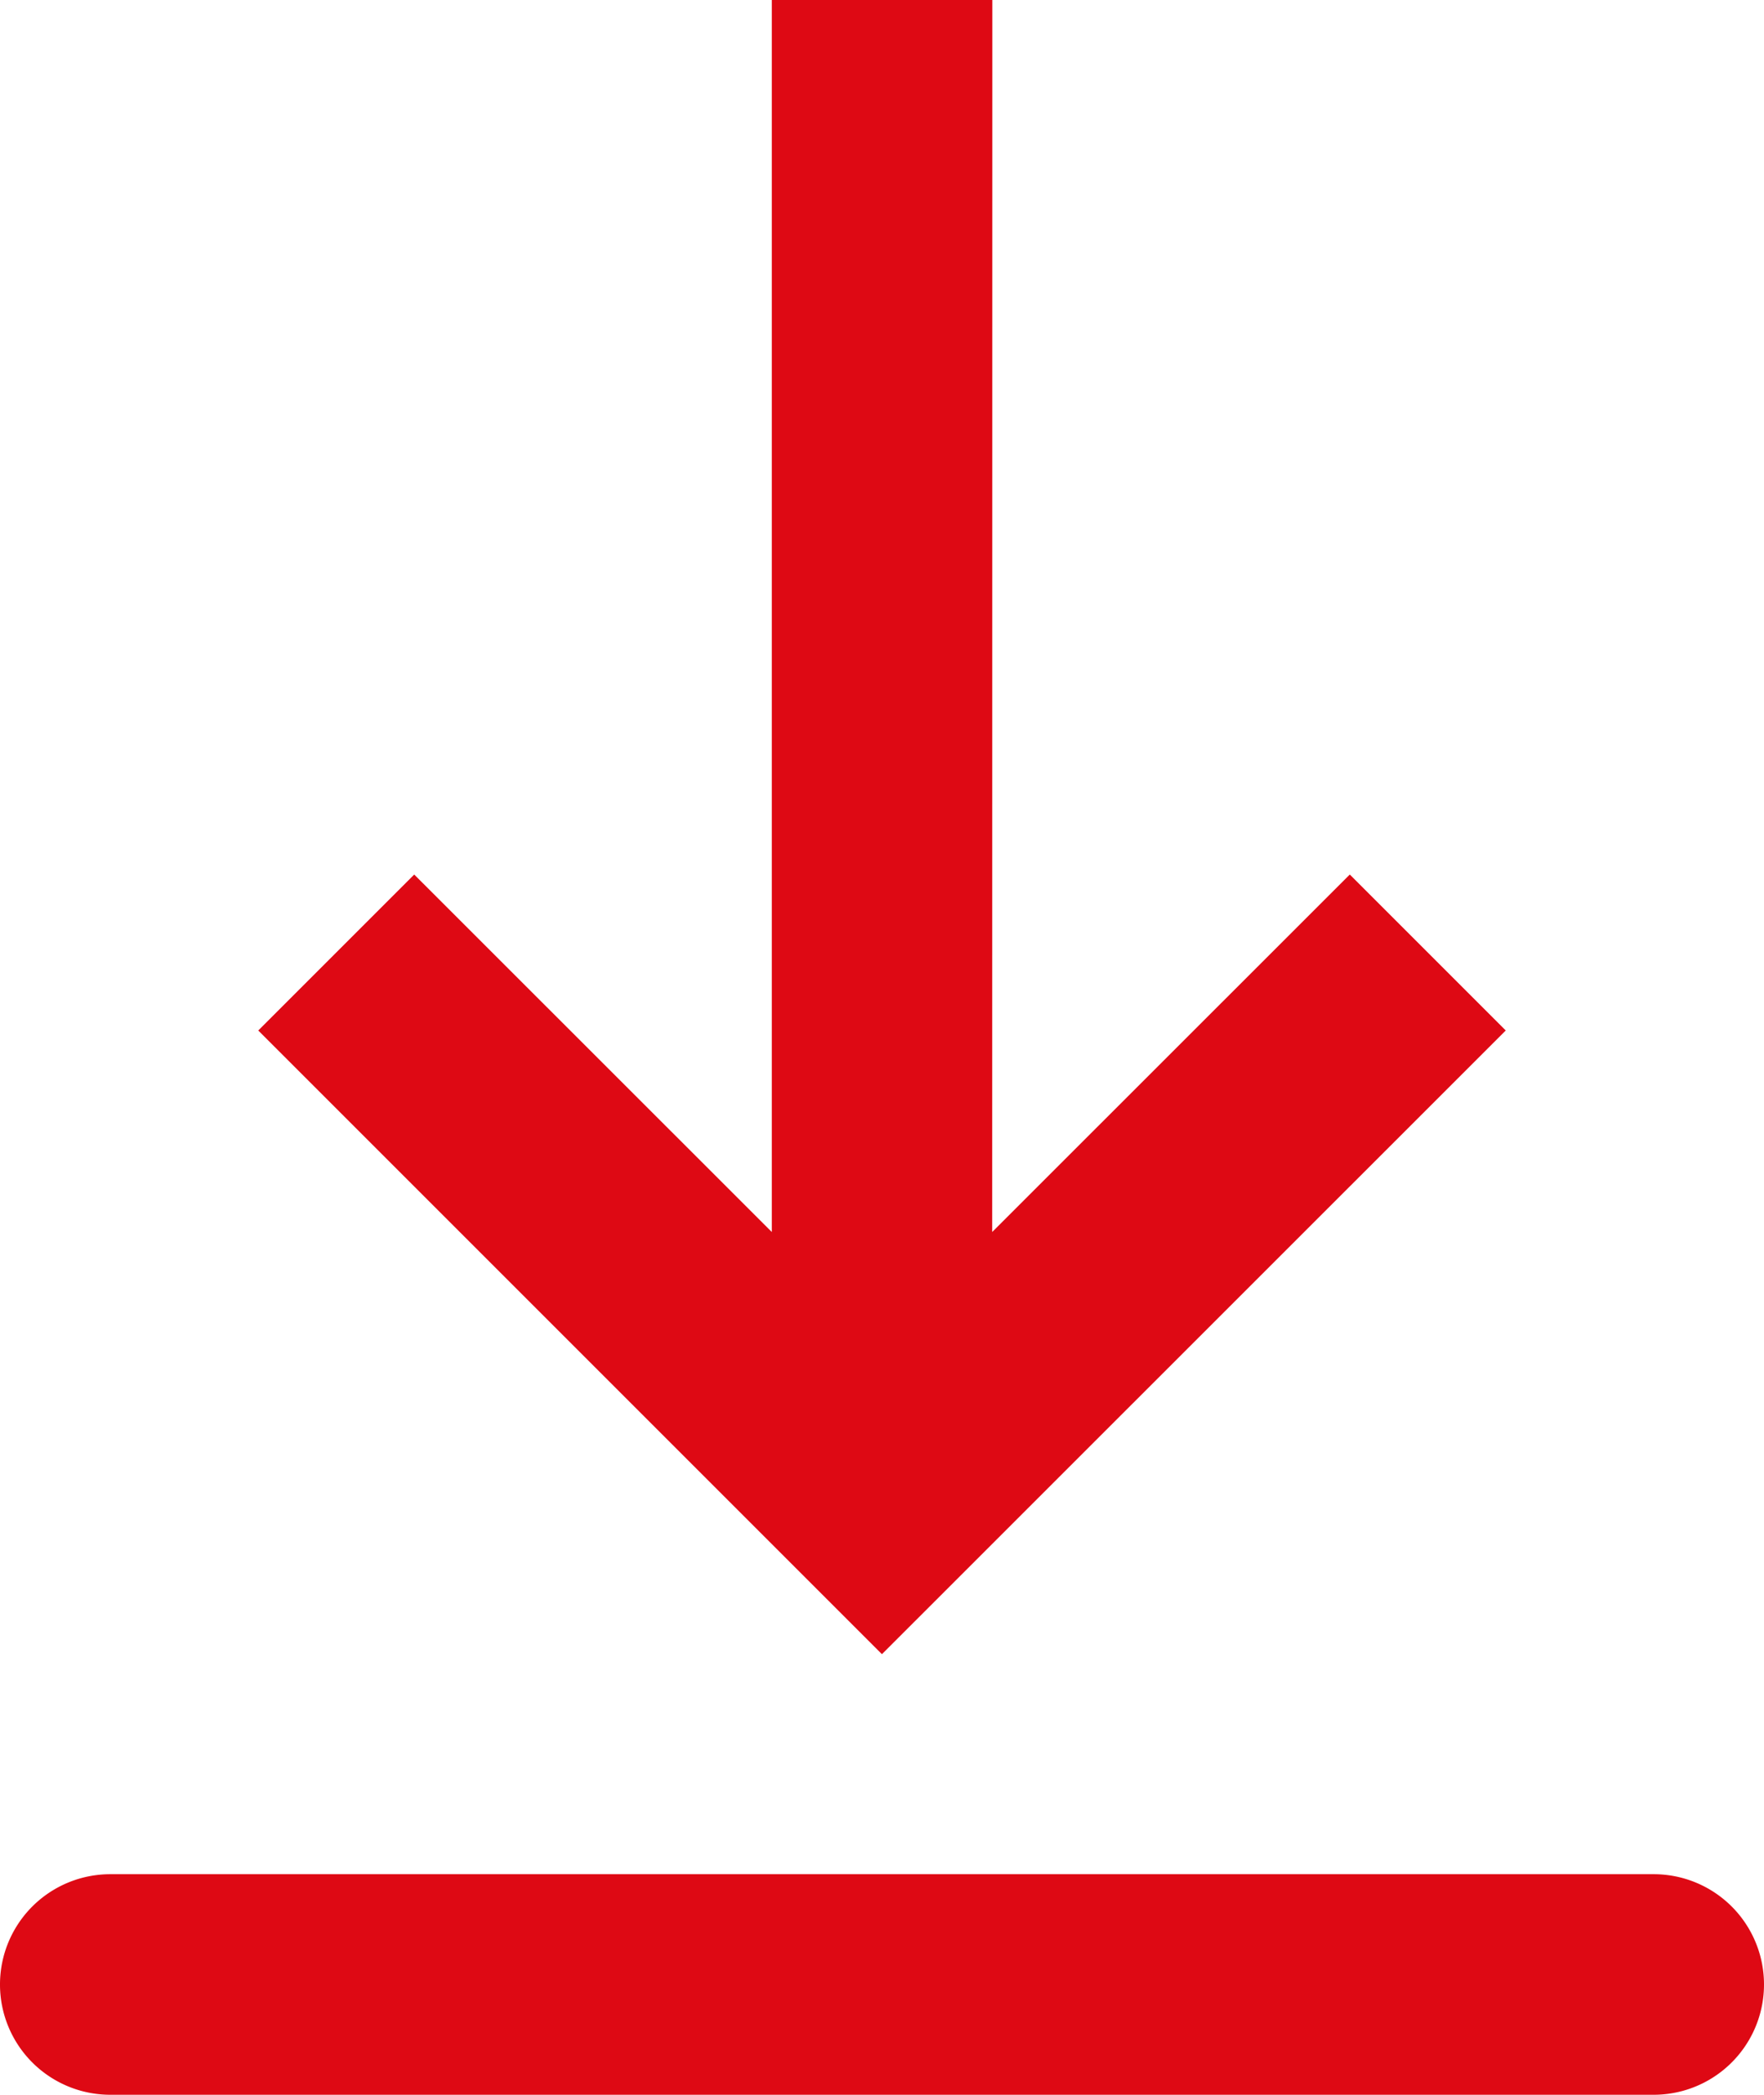
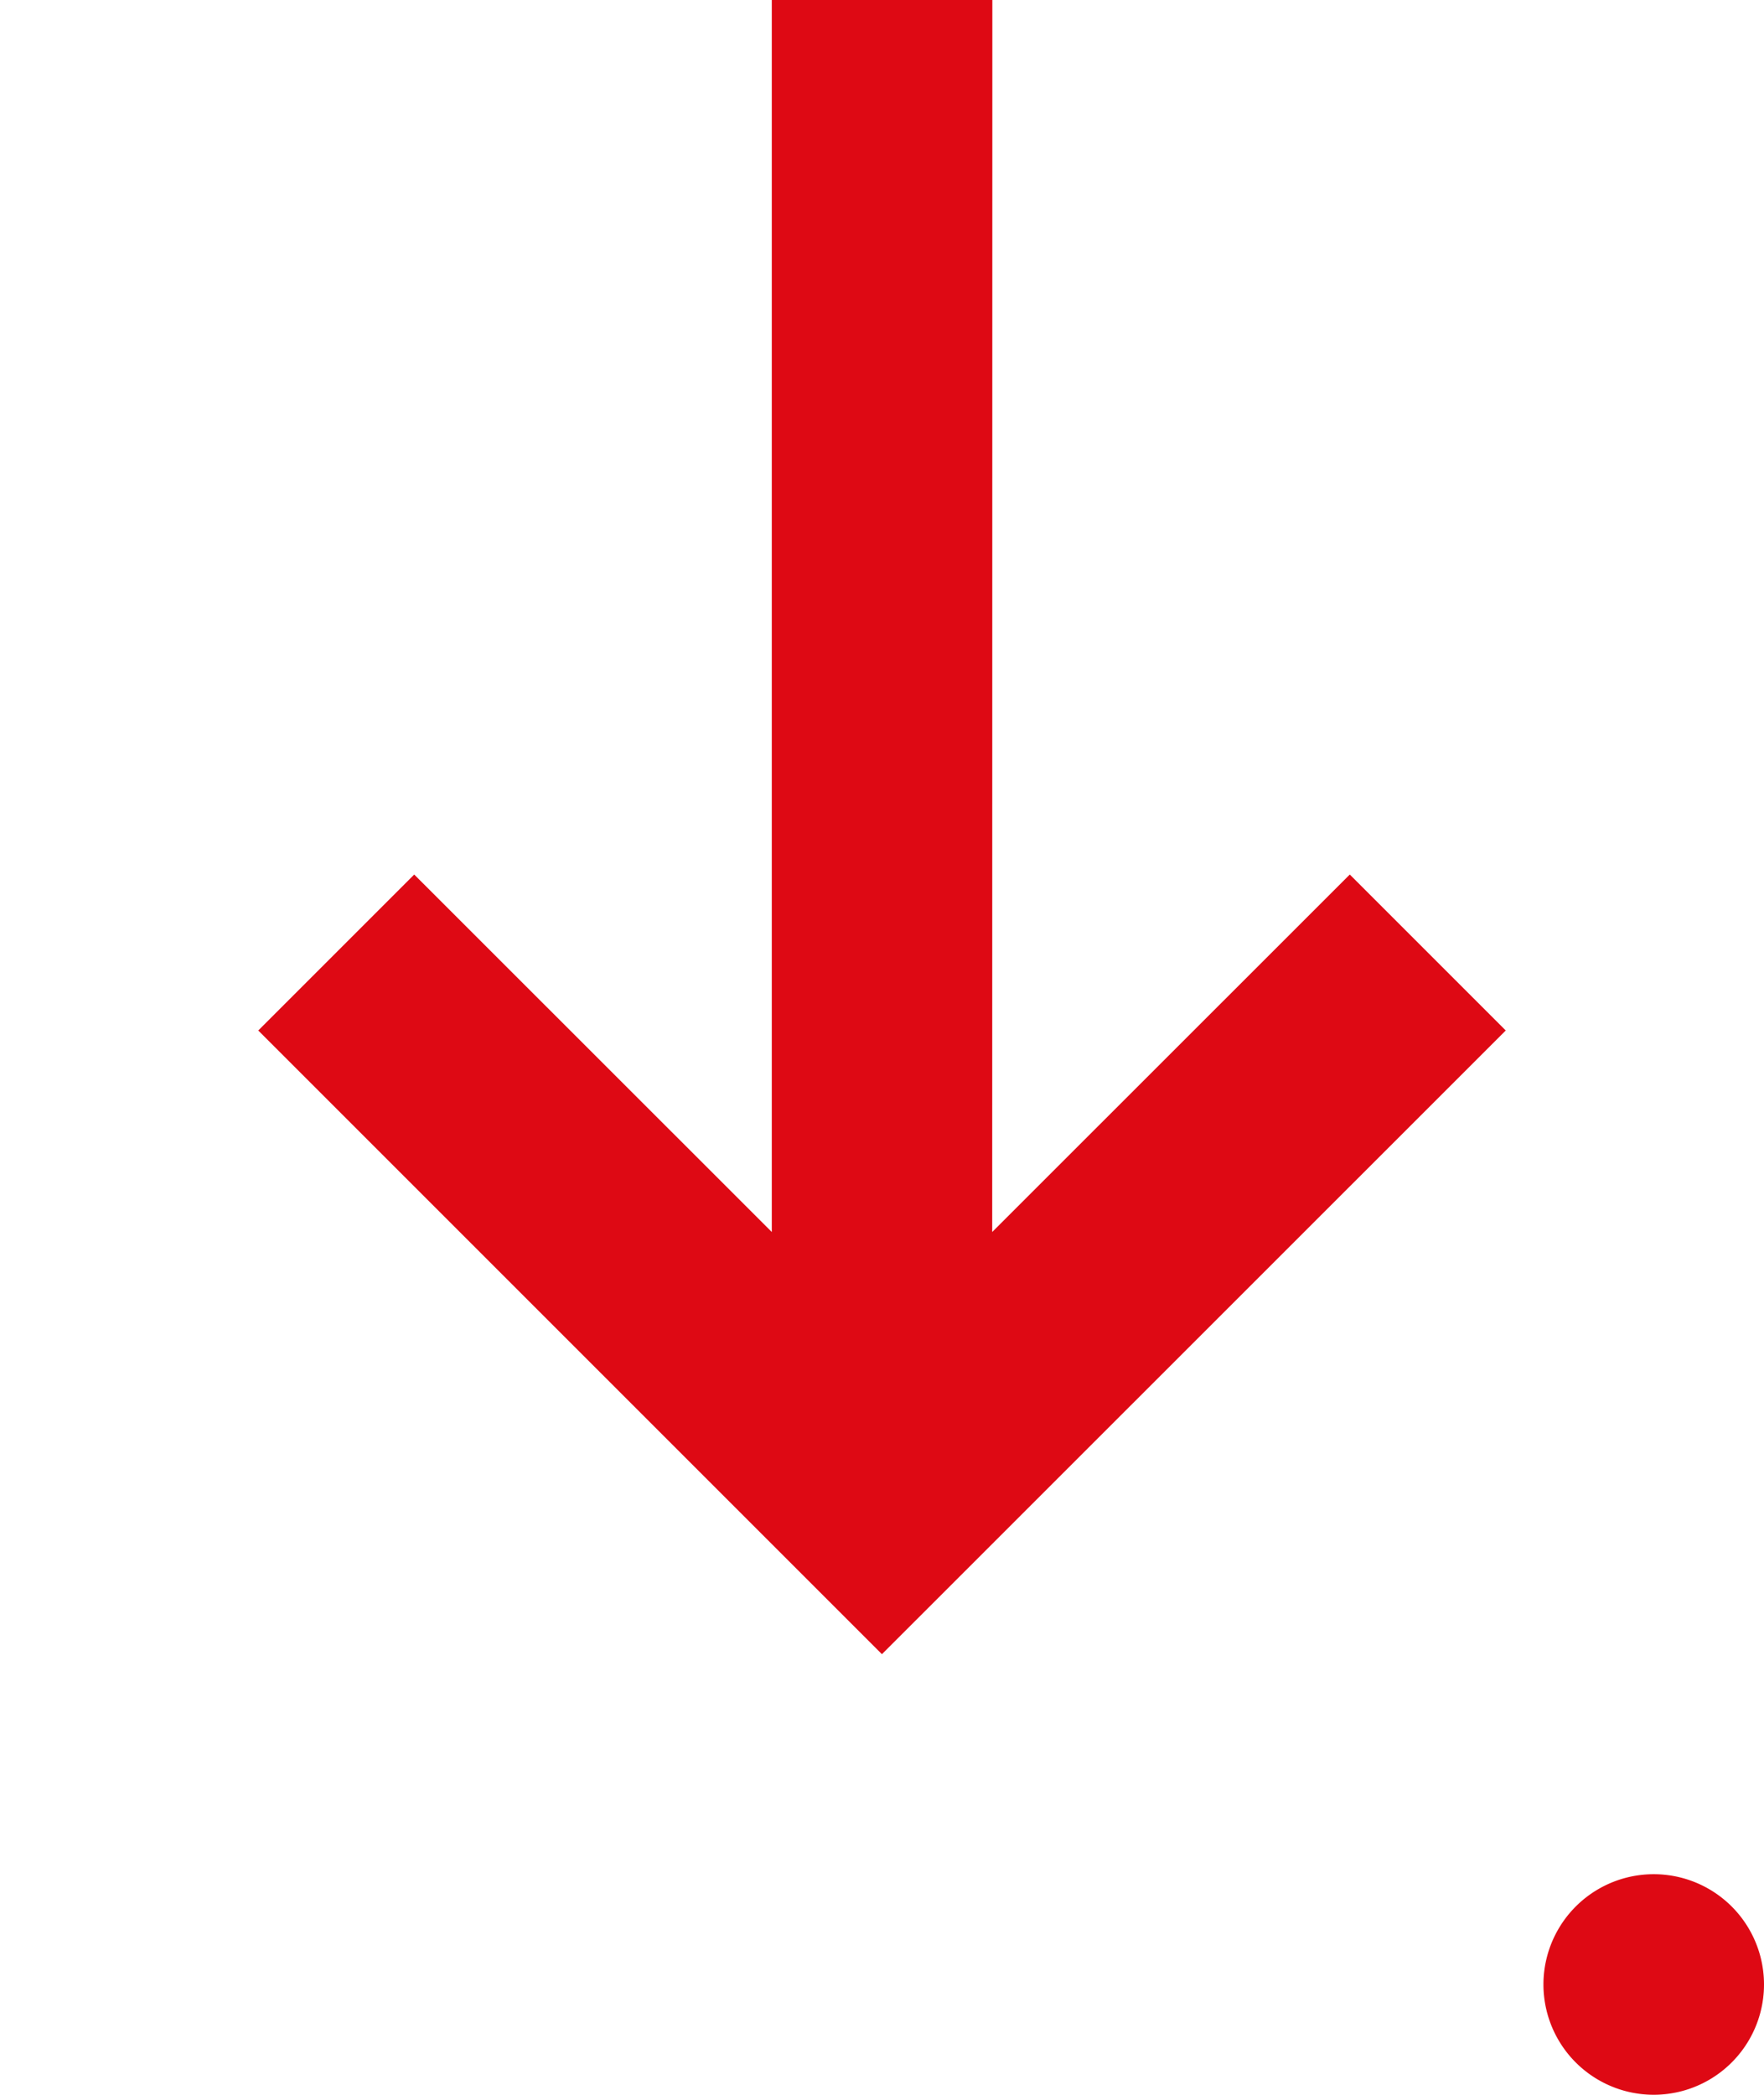
<svg xmlns="http://www.w3.org/2000/svg" width="13.053" height="15.5" viewBox="0 0 13.053 15.5">
-   <path id="Path_54470" data-name="Path 54470" d="M32.816,29.868H44.237a.816.816,0,0,1,0,1.632H32.816a.816.816,0,0,1,0-1.632Zm6.526-4.752,2.646-2.645,1.154,1.154L38.526,28.24l-4.615-4.615,1.154-1.154,2.646,2.645V16h1.632Z" transform="translate(-32 -16)" fill="#de0914" fill-rule="evenodd" />
+   <path id="Path_54470" data-name="Path 54470" d="M32.816,29.868H44.237a.816.816,0,0,1,0,1.632a.816.816,0,0,1,0-1.632Zm6.526-4.752,2.646-2.645,1.154,1.154L38.526,28.24l-4.615-4.615,1.154-1.154,2.646,2.645V16h1.632Z" transform="translate(-32 -16)" fill="#de0914" fill-rule="evenodd" />
</svg>